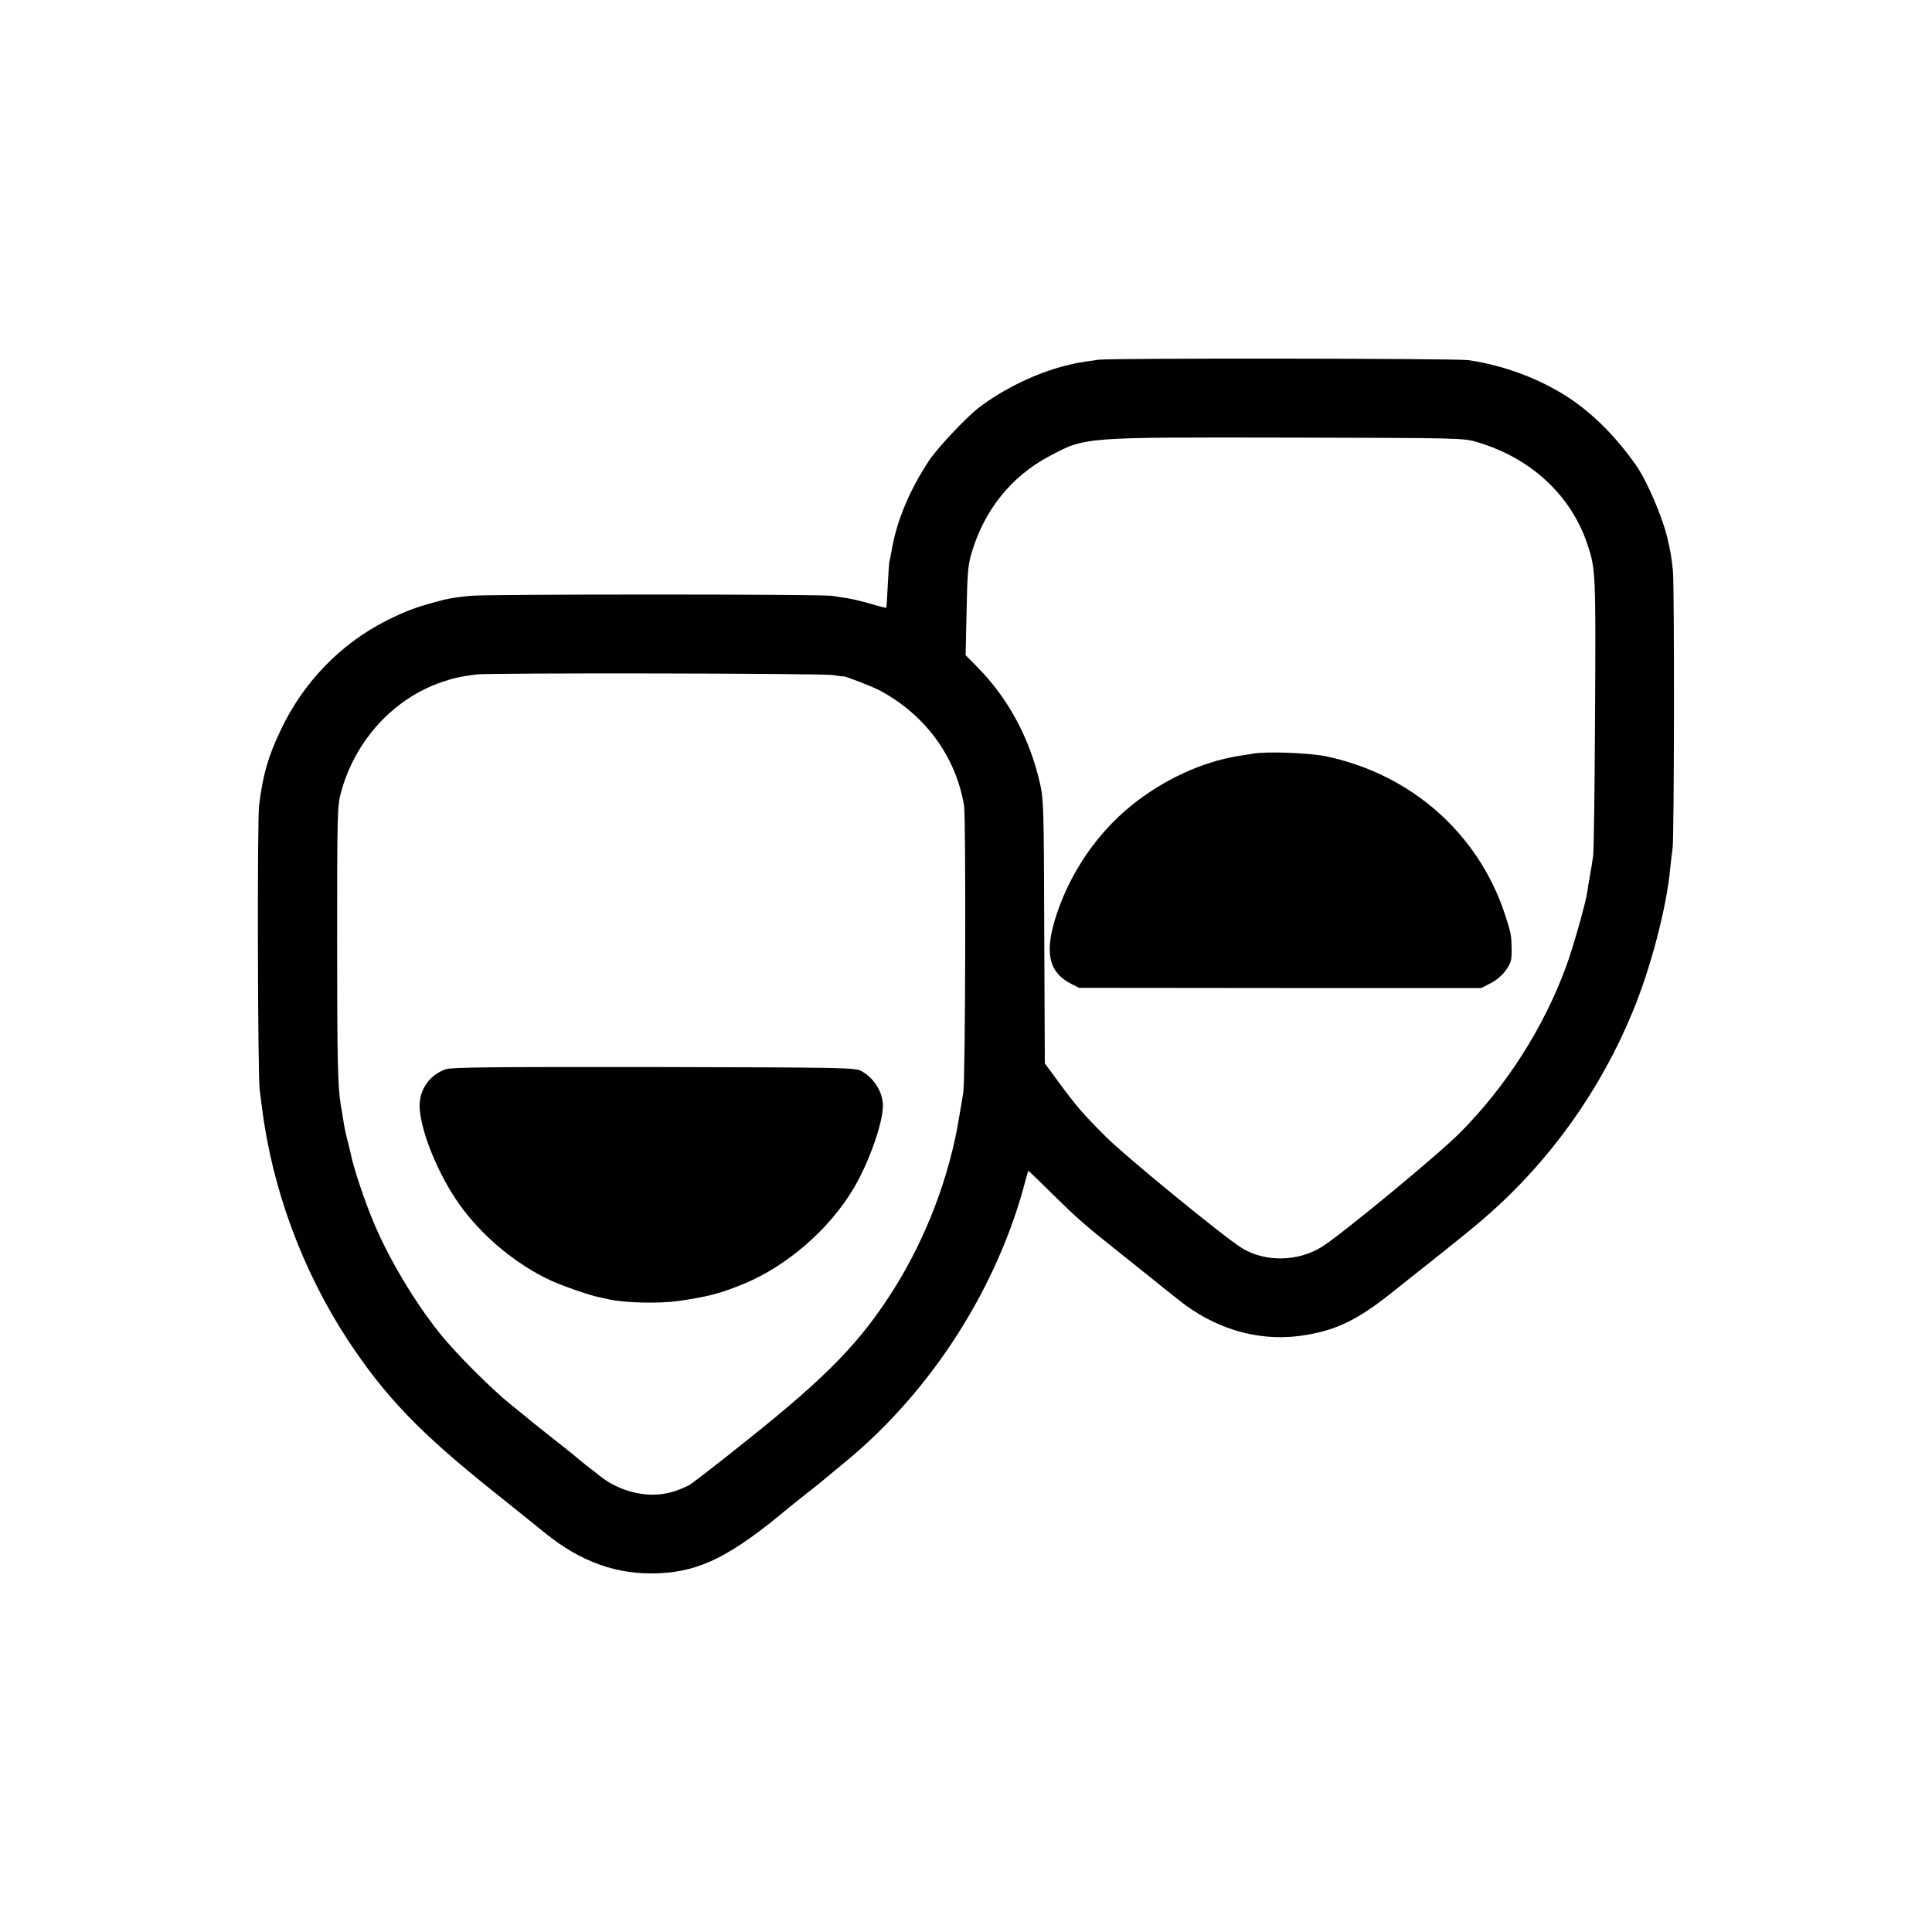
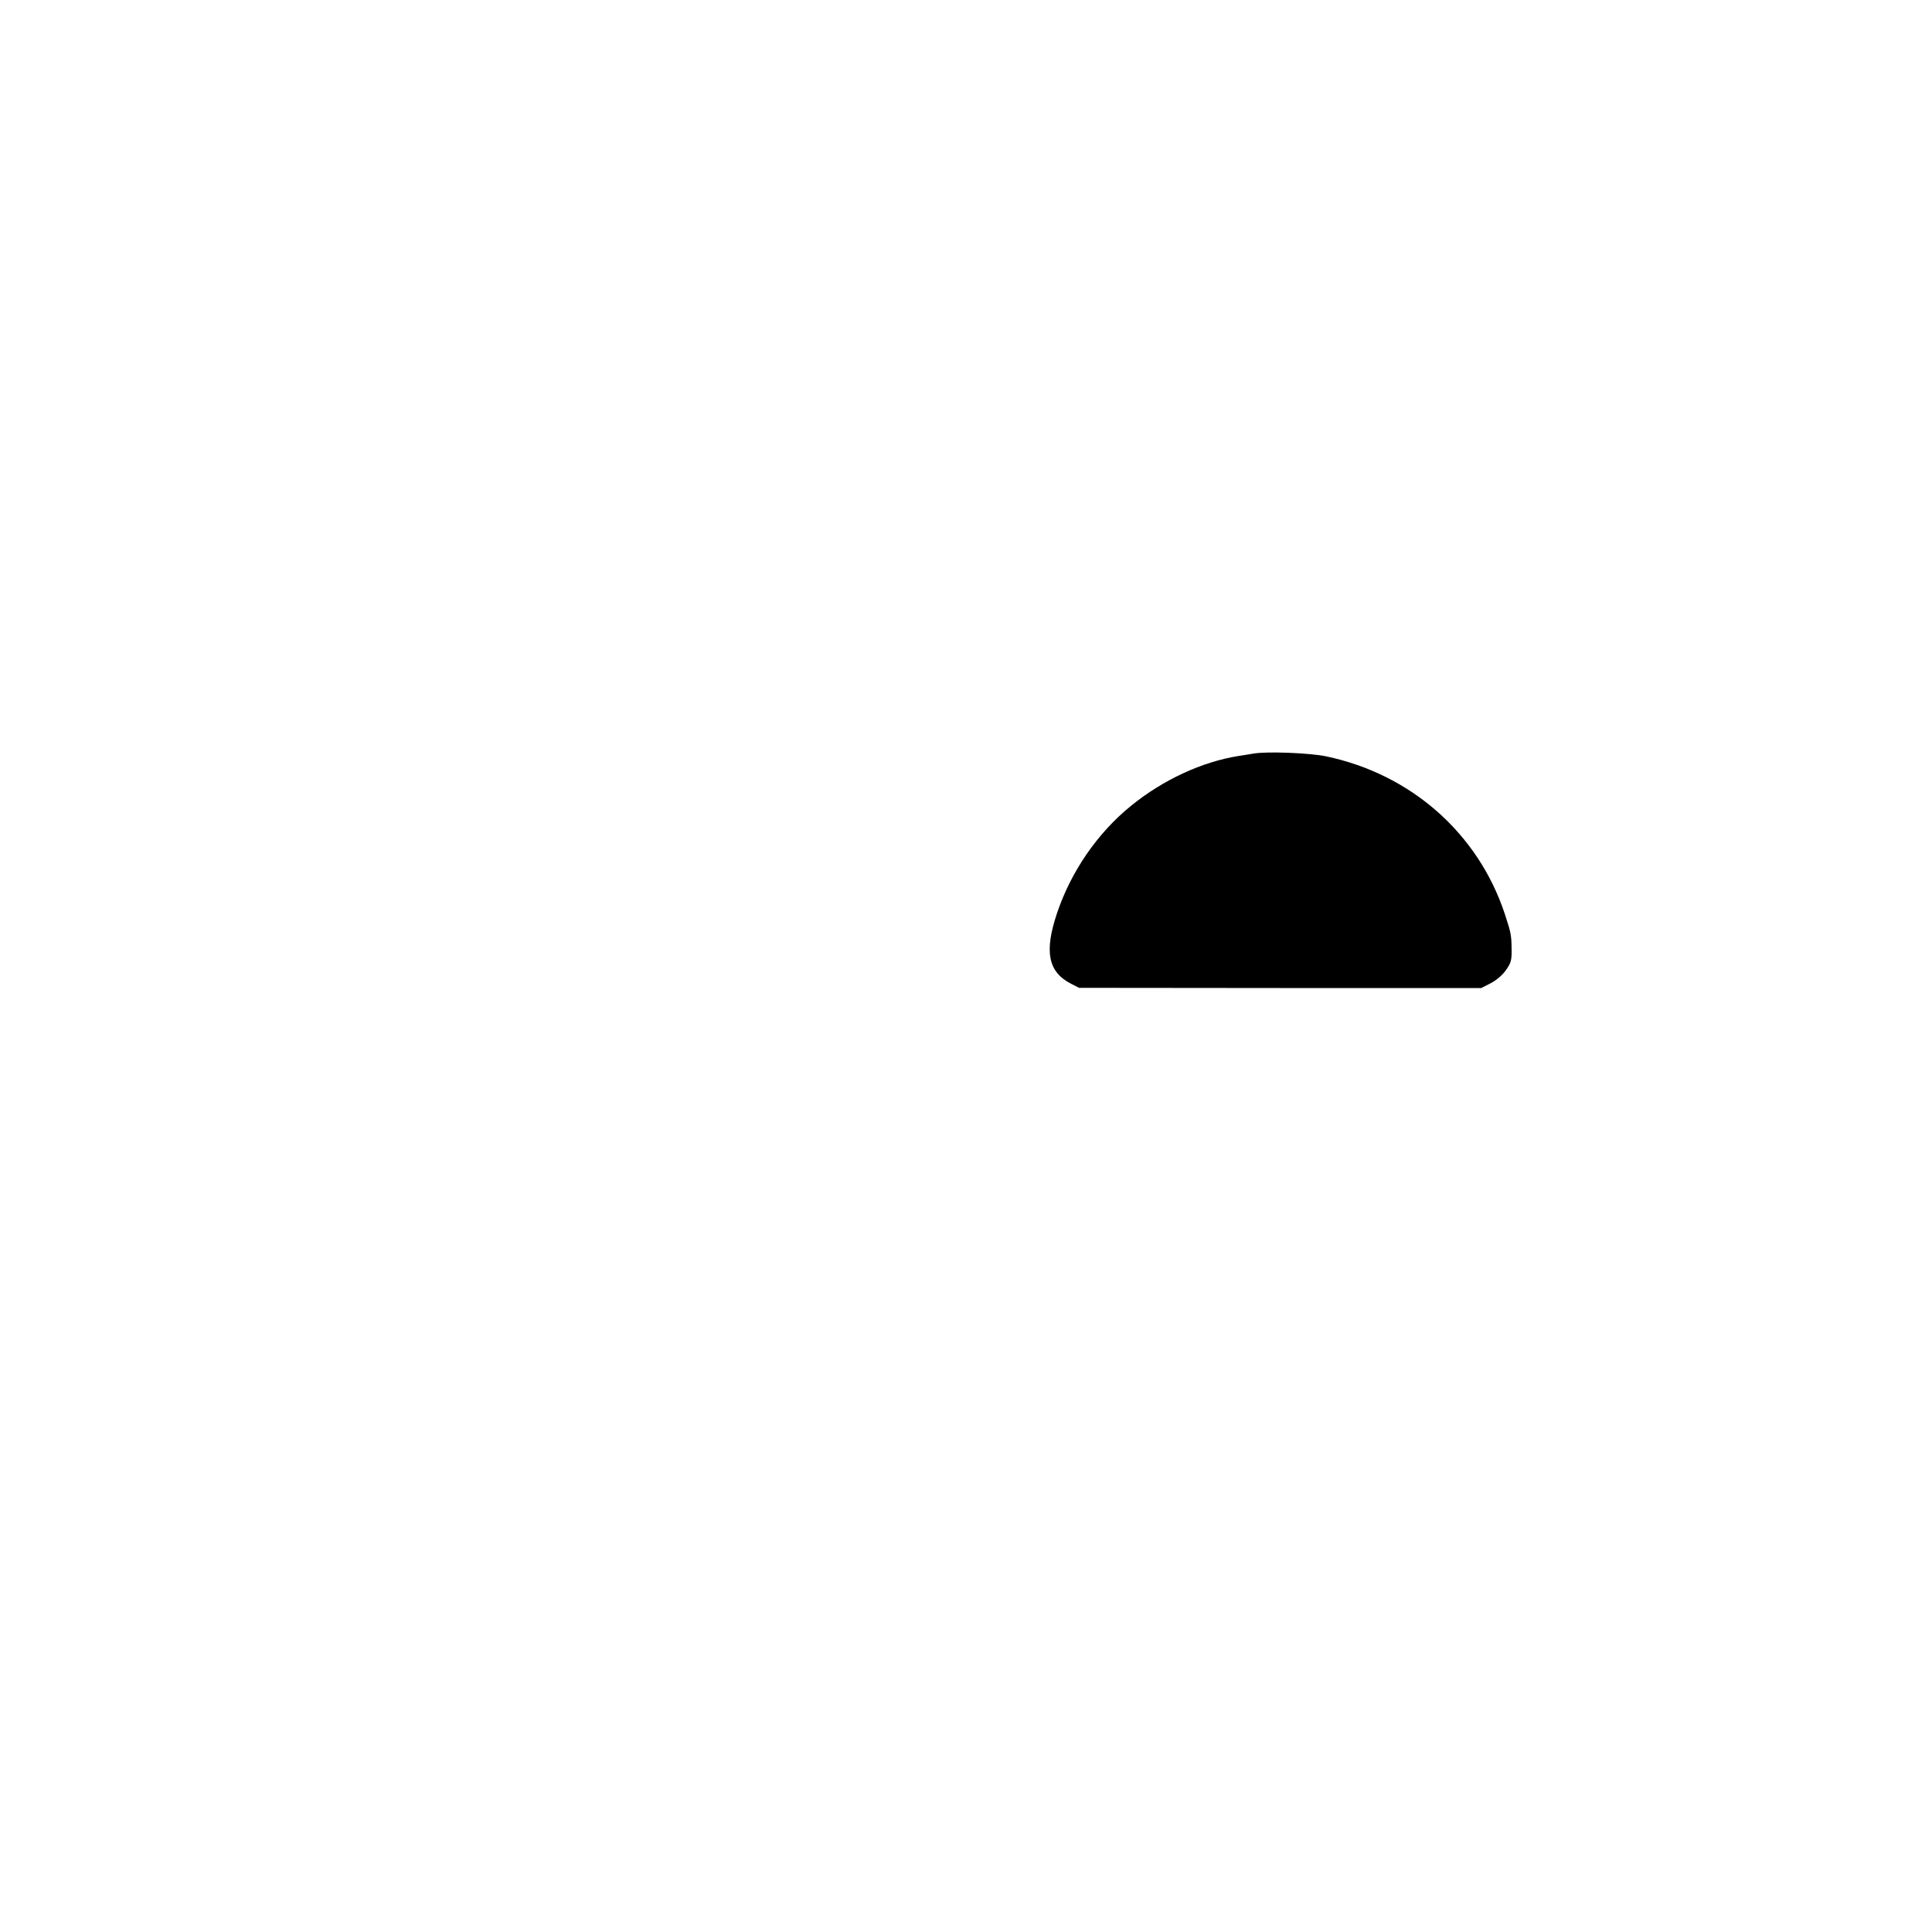
<svg xmlns="http://www.w3.org/2000/svg" version="1.0" width="1000pt" height="1000pt" viewBox="0 0 1000 1000" preserveAspectRatio="xMidYMid meet">
  <g transform="translate(0,1000) scale(0.1,-0.1)" fill="#000000" stroke="none">
-     <path d="M5685 8138 c-98 -14 -111 -16 -155 -27 -158 -37 -339 -124 -470 -226 -62 -49 -210 -206 -252 -270 -101 -153 -168 -314 -193 -465 -3 -19 -8 -42 -10 -50 -3 -8 -7 -66 -10 -129 -3 -63 -6 -116 -8 -117 -1 -1 -38 8 -82 21 -44 13 -96 25 -115 28 -19 3 -57 9 -85 13 -65 9 -1778 9 -1872 0 -87 -9 -110 -13 -176 -31 -110 -30 -155 -47 -252 -95 -242 -121 -437 -323 -554 -573 -64 -135 -91 -229 -110 -387 -10 -74 -7 -1401 3 -1470 3 -25 8 -63 11 -85 52 -425 210 -852 446 -1212 193 -292 369 -476 748 -779 141 -113 263 -211 271 -218 188 -152 376 -219 593 -209 214 10 374 91 672 341 11 9 52 42 90 72 39 30 79 62 90 72 11 9 61 50 110 91 448 368 792 908 935 1465 6 23 12 42 13 42 1 0 61 -57 132 -128 123 -120 160 -153 330 -288 39 -31 124 -99 190 -152 66 -54 138 -110 159 -126 190 -139 411 -194 631 -155 157 27 265 80 436 216 75 60 153 122 174 138 165 131 270 216 325 265 326 286 585 650 751 1054 93 224 176 542 194 741 4 39 9 84 12 100 9 50 10 1365 2 1440 -8 75 -11 93 -28 168 -26 111 -106 298 -163 379 -104 148 -223 267 -349 350 -150 98 -334 167 -520 194 -60 9 -1853 11 -1914 2z m1963 -427 c275 -82 481 -272 567 -524 44 -130 45 -146 41 -877 -2 -382 -6 -715 -10 -740 -3 -25 -11 -72 -17 -105 -6 -33 -12 -71 -14 -85 -7 -53 -74 -289 -109 -383 -115 -314 -309 -619 -550 -861 -111 -112 -610 -524 -713 -589 -124 -78 -295 -81 -415 -7 -90 55 -604 476 -703 575 -118 118 -153 158 -247 286 l-70 95 -3 680 c-2 642 -3 684 -22 769 -53 233 -164 440 -324 602 l-61 62 5 228 c4 195 7 239 26 301 65 221 205 396 401 500 188 100 166 99 1235 97 904 -2 910 -2 983 -24z m-3338 -1205 c30 -5 56 -8 57 -7 7 2 150 -53 187 -73 236 -127 392 -340 436 -595 10 -63 7 -1422 -4 -1486 -4 -22 -13 -80 -22 -130 -49 -304 -171 -624 -339 -890 -171 -271 -343 -448 -749 -772 -158 -127 -299 -236 -312 -242 -55 -25 -71 -31 -113 -40 -112 -24 -248 11 -347 90 -21 17 -54 43 -73 57 -19 15 -39 32 -45 37 -6 6 -65 53 -131 105 -66 52 -122 97 -125 100 -3 3 -41 34 -85 69 -102 82 -293 273 -372 374 -127 159 -257 376 -337 565 -47 110 -107 289 -121 362 -2 8 -8 33 -13 55 -12 42 -19 76 -28 135 -3 19 -7 46 -10 60 -16 93 -19 242 -19 855 0 642 1 695 19 760 72 270 271 489 524 575 59 20 93 28 177 39 72 9 1779 6 1845 -3z" />
    <path d="M6485 6099 c-22 -4 -56 -9 -75 -12 -188 -30 -390 -123 -556 -258 -174 -141 -311 -341 -383 -556 -67 -199 -46 -304 73 -365 l41 -21 1041 -1 1041 0 49 25 c29 15 61 42 79 68 26 37 30 51 29 109 -1 73 -3 83 -35 181 -138 417 -484 723 -924 816 -85 18 -312 27 -380 14z" />
-     <path d="M2308 4466 c-91 -32 -145 -116 -135 -213 12 -129 100 -338 202 -483 118 -167 295 -314 476 -398 67 -30 202 -77 249 -86 14 -3 36 -8 50 -11 84 -19 258 -23 360 -9 155 22 222 40 345 91 220 92 436 280 561 488 79 131 154 341 154 432 0 70 -46 144 -113 180 -30 17 -100 18 -1072 20 -817 1 -1048 -1 -1077 -11z" />
  </g>
</svg>